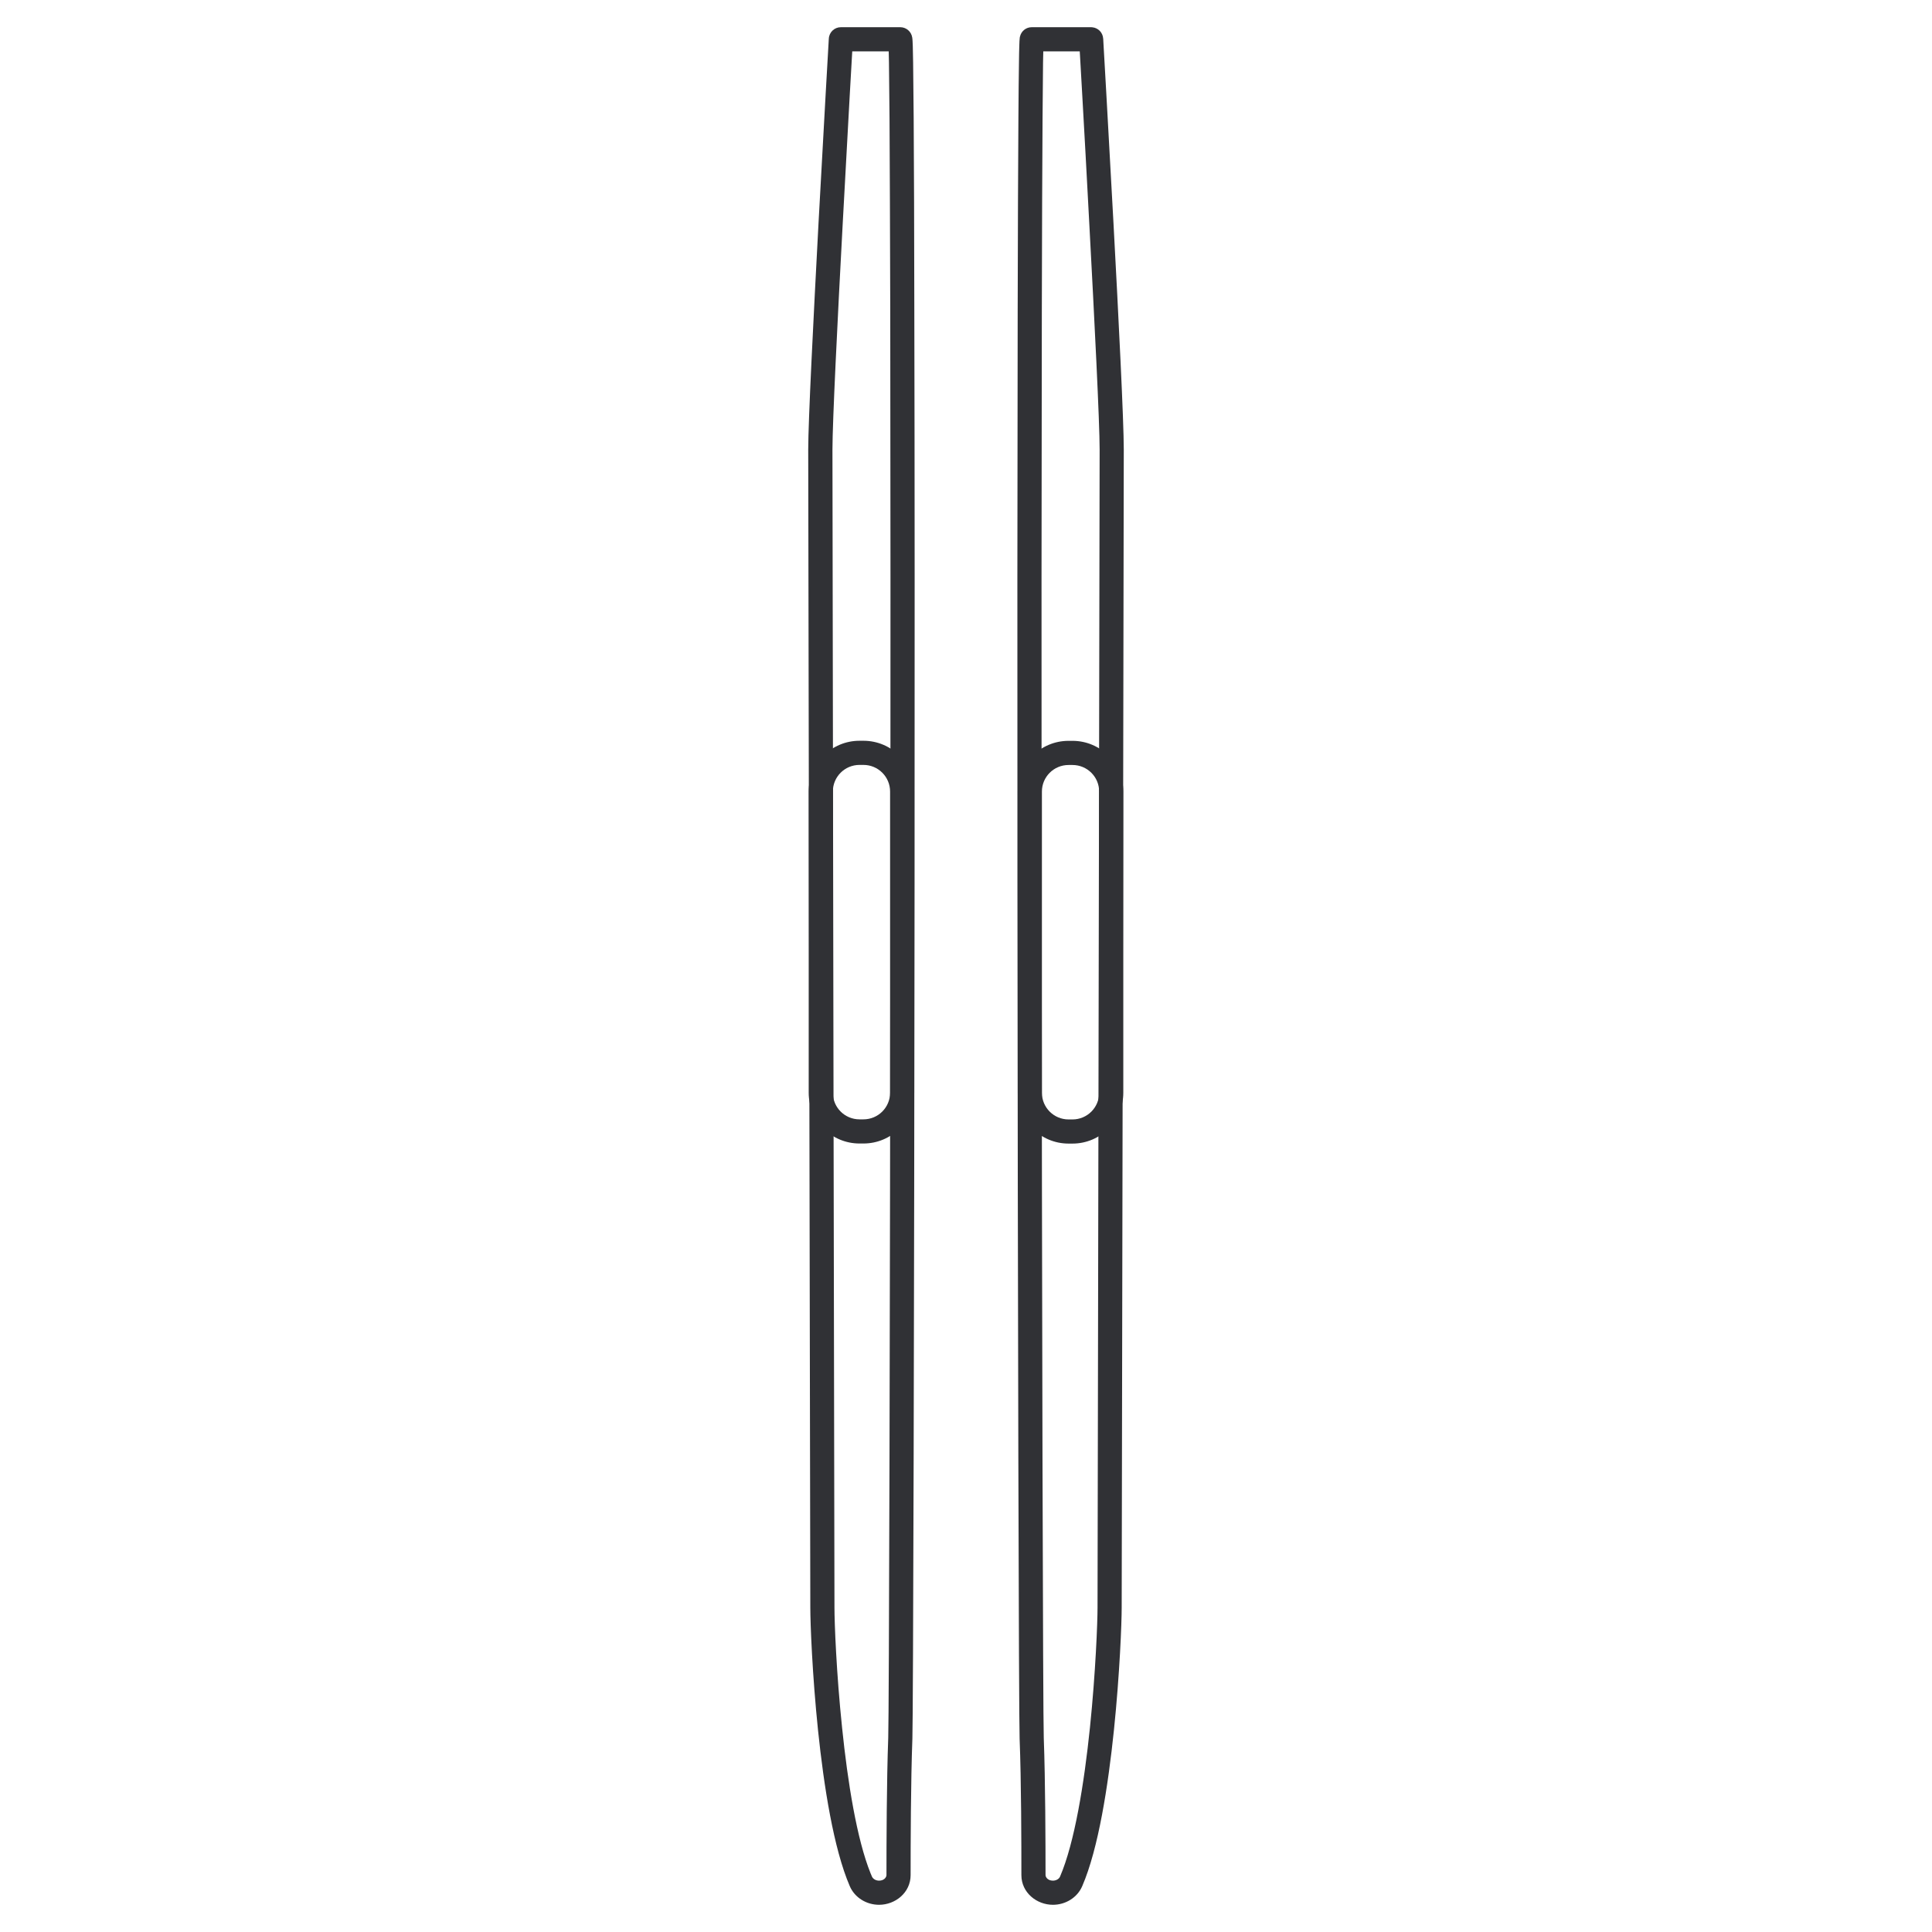
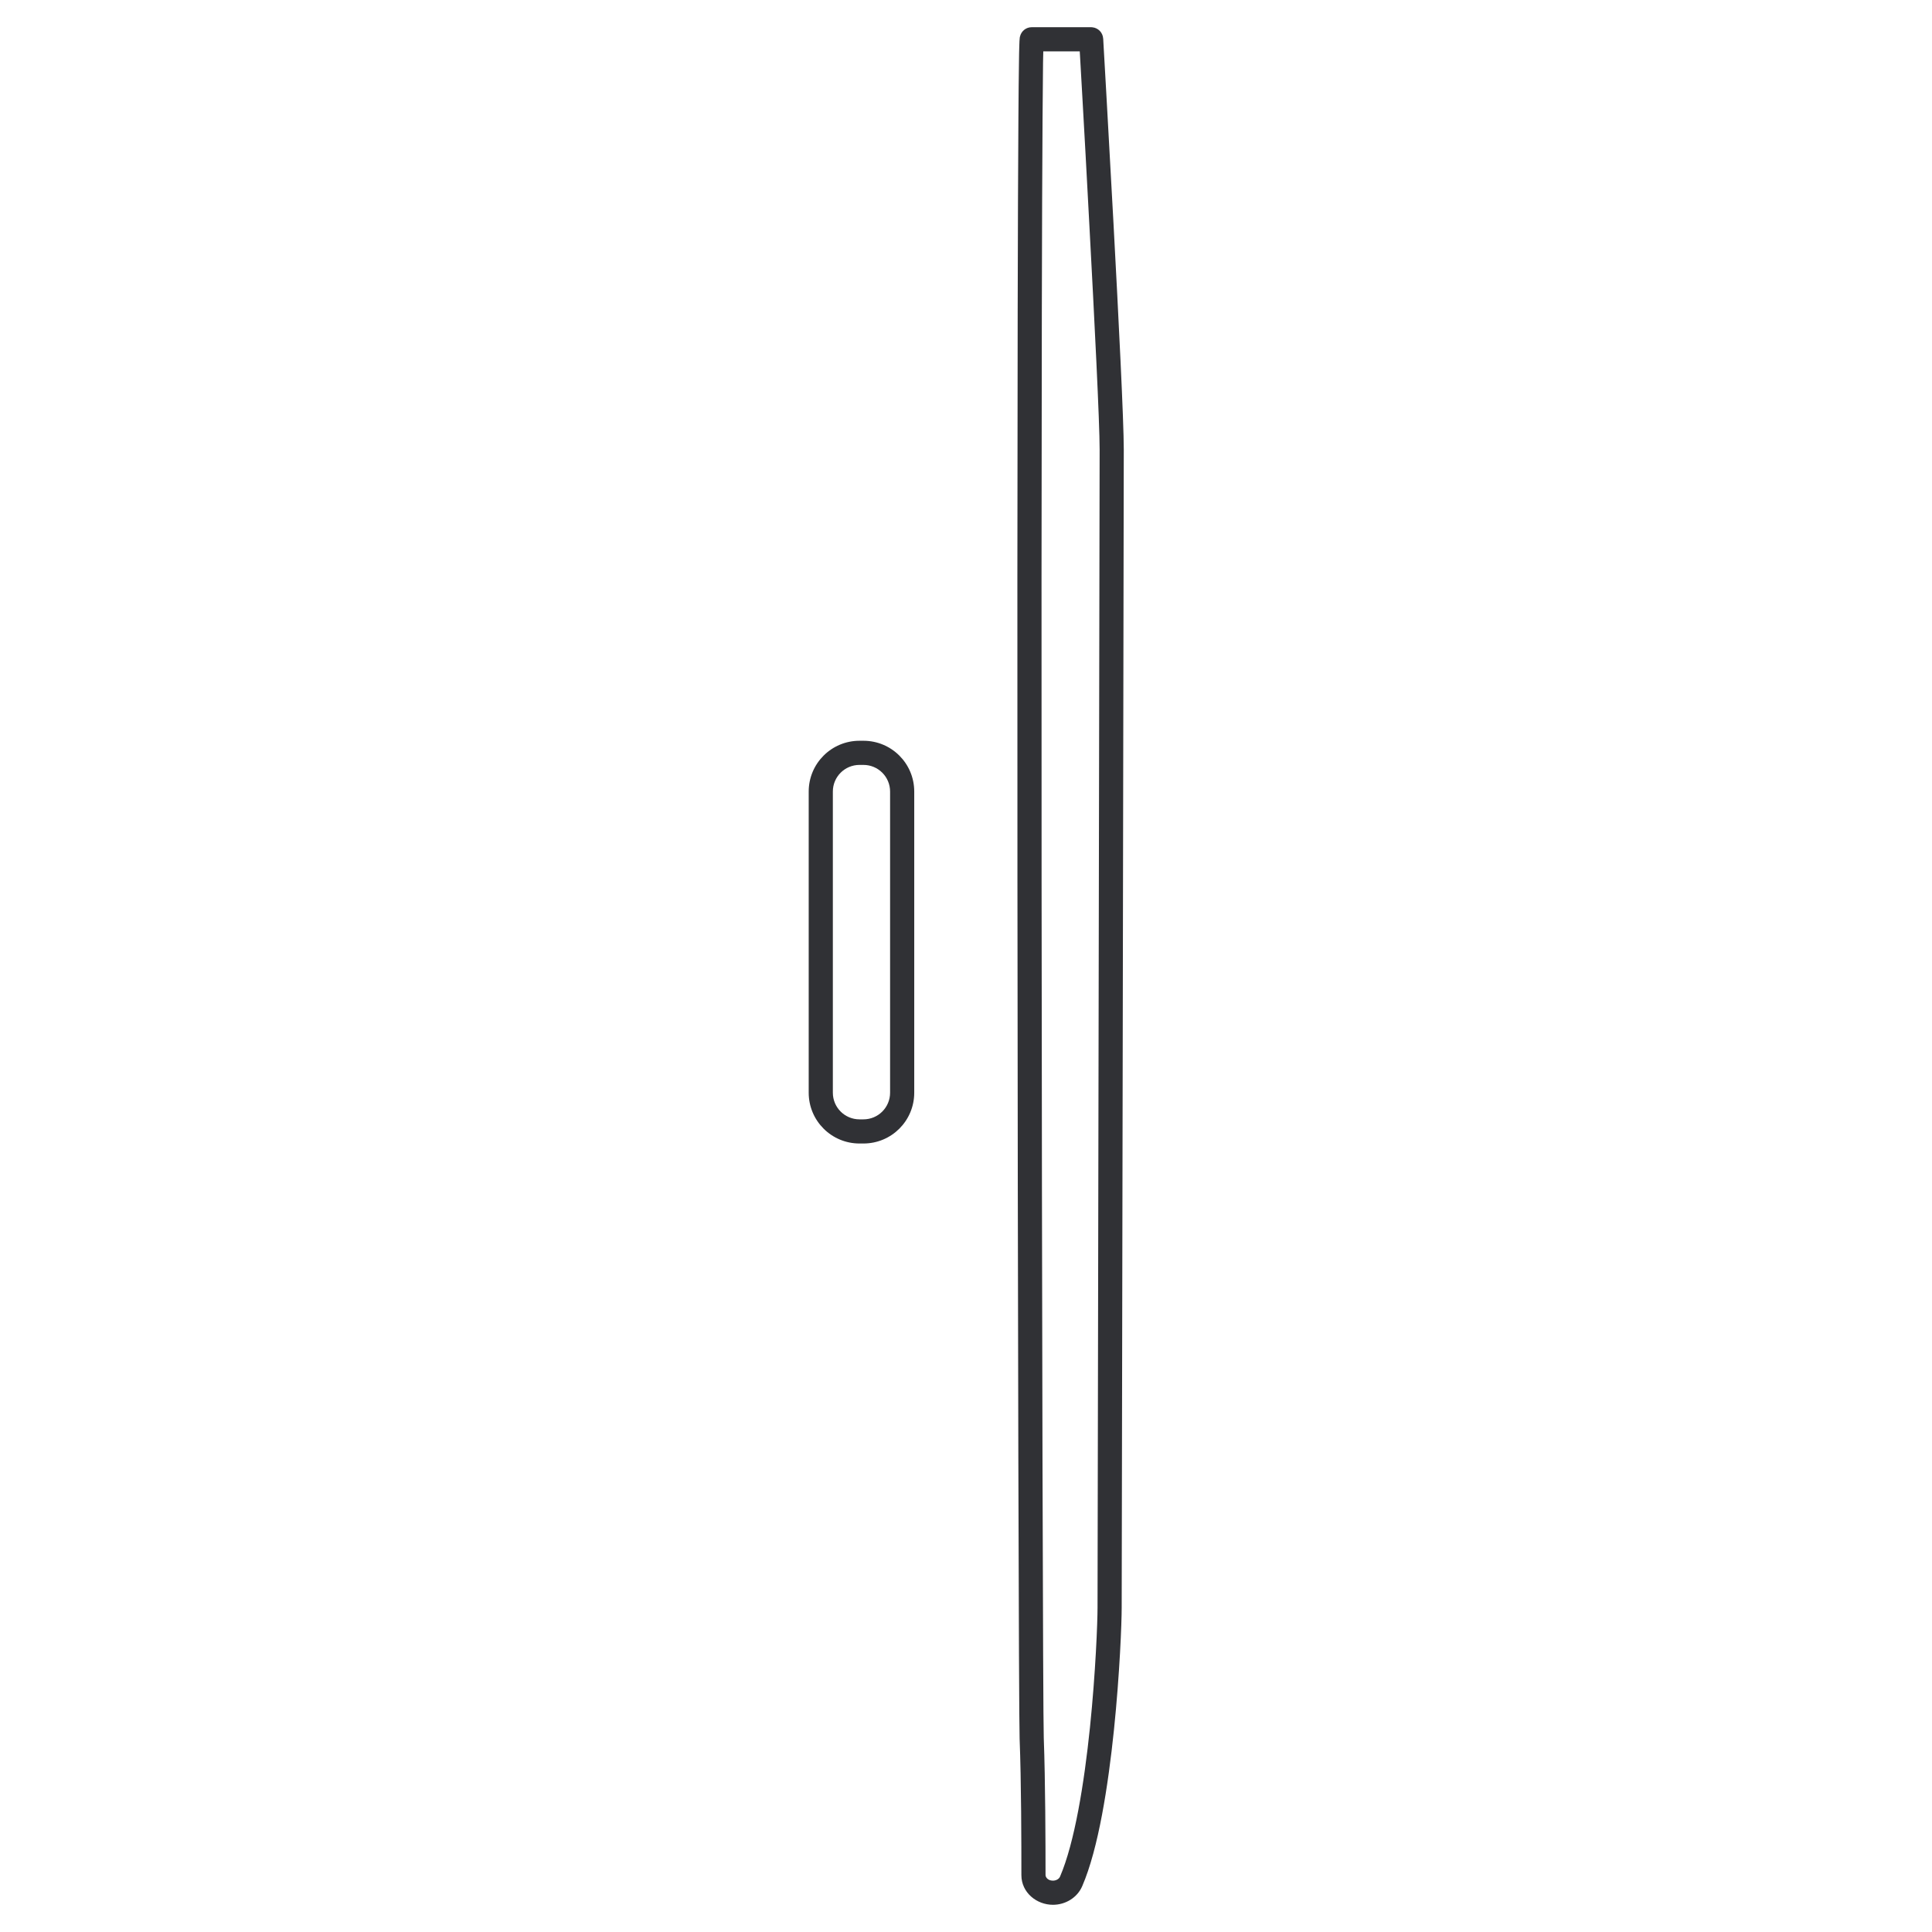
<svg xmlns="http://www.w3.org/2000/svg" width="24" height="24" viewBox="0 0 24 24" fill="none">
-   <path d="M10.066 19.972C10.066 19.783 10.059 16.359 10.053 12.896C10.047 9.433 10.04 5.93 10.04 5.585C10.04 5.234 10.105 3.955 10.168 2.77C10.2 2.175 10.232 1.603 10.256 1.179C10.268 0.967 10.278 0.792 10.285 0.67C10.288 0.61 10.291 0.562 10.293 0.529C10.294 0.513 10.295 0.501 10.295 0.492C10.295 0.488 10.296 0.485 10.296 0.483C10.296 0.482 10.296 0.481 10.296 0.481C10.296 0.48 10.296 0.48 10.296 0.48C10.296 0.48 10.296 0.48 10.296 0.48V0.48C10.3 0.4 10.366 0.338 10.445 0.338H11.184C11.258 0.338 11.321 0.393 11.332 0.466C11.336 0.488 11.337 0.529 11.339 0.573C11.34 0.622 11.341 0.689 11.343 0.773C11.345 0.941 11.348 1.176 11.35 1.469C11.354 2.056 11.357 2.877 11.358 3.853C11.363 5.806 11.363 8.383 11.361 10.966C11.357 16.13 11.344 21.326 11.334 21.597C11.314 22.129 11.312 22.913 11.312 23.293C11.312 23.511 11.122 23.662 10.92 23.662C10.766 23.662 10.618 23.575 10.556 23.43V23.43C10.355 22.963 10.234 22.186 10.162 21.496C10.09 20.8 10.066 20.167 10.066 19.972ZM10.341 5.585C10.341 5.93 10.347 9.432 10.353 12.895C10.359 16.358 10.366 19.782 10.366 19.972C10.366 20.155 10.389 20.777 10.461 21.465C10.53 22.136 10.643 22.846 10.815 23.272L10.832 23.312L10.832 23.312C10.842 23.335 10.873 23.362 10.92 23.362C10.986 23.362 11.012 23.317 11.012 23.293C11.012 22.915 11.014 22.124 11.034 21.586C11.044 21.322 11.057 16.136 11.061 10.966C11.063 8.383 11.062 5.806 11.059 3.854C11.056 2.877 11.054 2.058 11.05 1.471C11.048 1.178 11.045 0.944 11.043 0.778C11.042 0.724 11.041 0.677 11.04 0.638H10.587C10.586 0.654 10.585 0.67 10.584 0.688C10.577 0.809 10.567 0.984 10.555 1.196C10.531 1.62 10.5 2.192 10.468 2.786C10.404 3.976 10.341 5.245 10.341 5.585Z" fill="#303135" />
  <path d="M11.057 9.833C11.057 9.65 10.909 9.502 10.726 9.502H10.677C10.494 9.502 10.346 9.65 10.346 9.833V13.574C10.346 13.757 10.494 13.905 10.677 13.905H10.726C10.909 13.905 11.057 13.757 11.057 13.574V9.833ZM11.357 13.574C11.357 13.923 11.075 14.205 10.726 14.205H10.677C10.329 14.205 10.046 13.923 10.046 13.574V9.833C10.046 9.484 10.329 9.202 10.677 9.202H10.726C11.075 9.202 11.357 9.484 11.357 9.833V13.574Z" fill="#303135" />
  <path d="M13.634 19.972C13.634 19.782 13.641 16.358 13.647 12.895C13.653 9.432 13.66 5.93 13.66 5.585C13.66 5.245 13.596 3.976 13.532 2.786C13.501 2.192 13.469 1.62 13.445 1.196C13.433 0.984 13.423 0.809 13.416 0.688C13.415 0.67 13.414 0.654 13.413 0.638H12.96C12.959 0.677 12.958 0.724 12.957 0.778C12.955 0.944 12.953 1.178 12.951 1.471C12.947 2.058 12.944 2.877 12.942 3.854C12.938 5.806 12.937 8.383 12.939 10.966C12.943 16.136 12.956 21.322 12.966 21.586C12.986 22.124 12.988 22.915 12.988 23.293C12.988 23.317 13.014 23.362 13.08 23.362C13.127 23.362 13.159 23.335 13.168 23.312L13.168 23.312C13.349 22.892 13.468 22.154 13.54 21.458C13.611 20.768 13.634 20.145 13.634 19.972ZM13.96 5.585C13.96 5.93 13.953 9.433 13.947 12.896C13.941 16.359 13.934 19.783 13.934 19.972C13.934 20.157 13.91 20.791 13.838 21.489C13.766 22.181 13.646 22.963 13.444 23.43L13.444 23.43C13.382 23.575 13.234 23.662 13.08 23.662C12.878 23.662 12.688 23.511 12.688 23.293C12.688 22.913 12.687 22.129 12.666 21.597C12.656 21.326 12.643 16.13 12.639 10.966C12.637 8.383 12.638 5.806 12.642 3.853C12.644 2.877 12.647 2.056 12.651 1.469C12.653 1.176 12.655 0.941 12.658 0.773C12.659 0.689 12.66 0.622 12.662 0.573C12.663 0.529 12.665 0.488 12.668 0.466L12.671 0.453C12.687 0.386 12.746 0.338 12.816 0.338H13.555L13.569 0.339C13.642 0.346 13.7 0.405 13.704 0.48L13.704 0.48V0.481C13.704 0.481 13.705 0.482 13.705 0.483C13.705 0.485 13.705 0.488 13.705 0.492C13.706 0.501 13.706 0.513 13.707 0.529C13.709 0.562 13.712 0.61 13.715 0.67C13.722 0.792 13.732 0.967 13.744 1.179C13.768 1.603 13.8 2.175 13.832 2.77C13.896 3.955 13.96 5.234 13.96 5.585Z" fill="#303135" />
-   <path d="M12.943 13.575C12.943 13.758 13.091 13.906 13.274 13.906H13.323C13.506 13.906 13.654 13.758 13.654 13.575V9.833C13.654 9.651 13.506 9.503 13.323 9.503H13.274C13.091 9.503 12.943 9.651 12.943 9.833V13.575ZM12.643 9.833C12.643 9.485 12.925 9.203 13.274 9.203H13.323C13.671 9.203 13.954 9.485 13.954 9.833V13.575C13.954 13.923 13.671 14.206 13.323 14.206H13.274C12.925 14.206 12.643 13.923 12.643 13.575V9.833Z" fill="#303135" />
</svg>